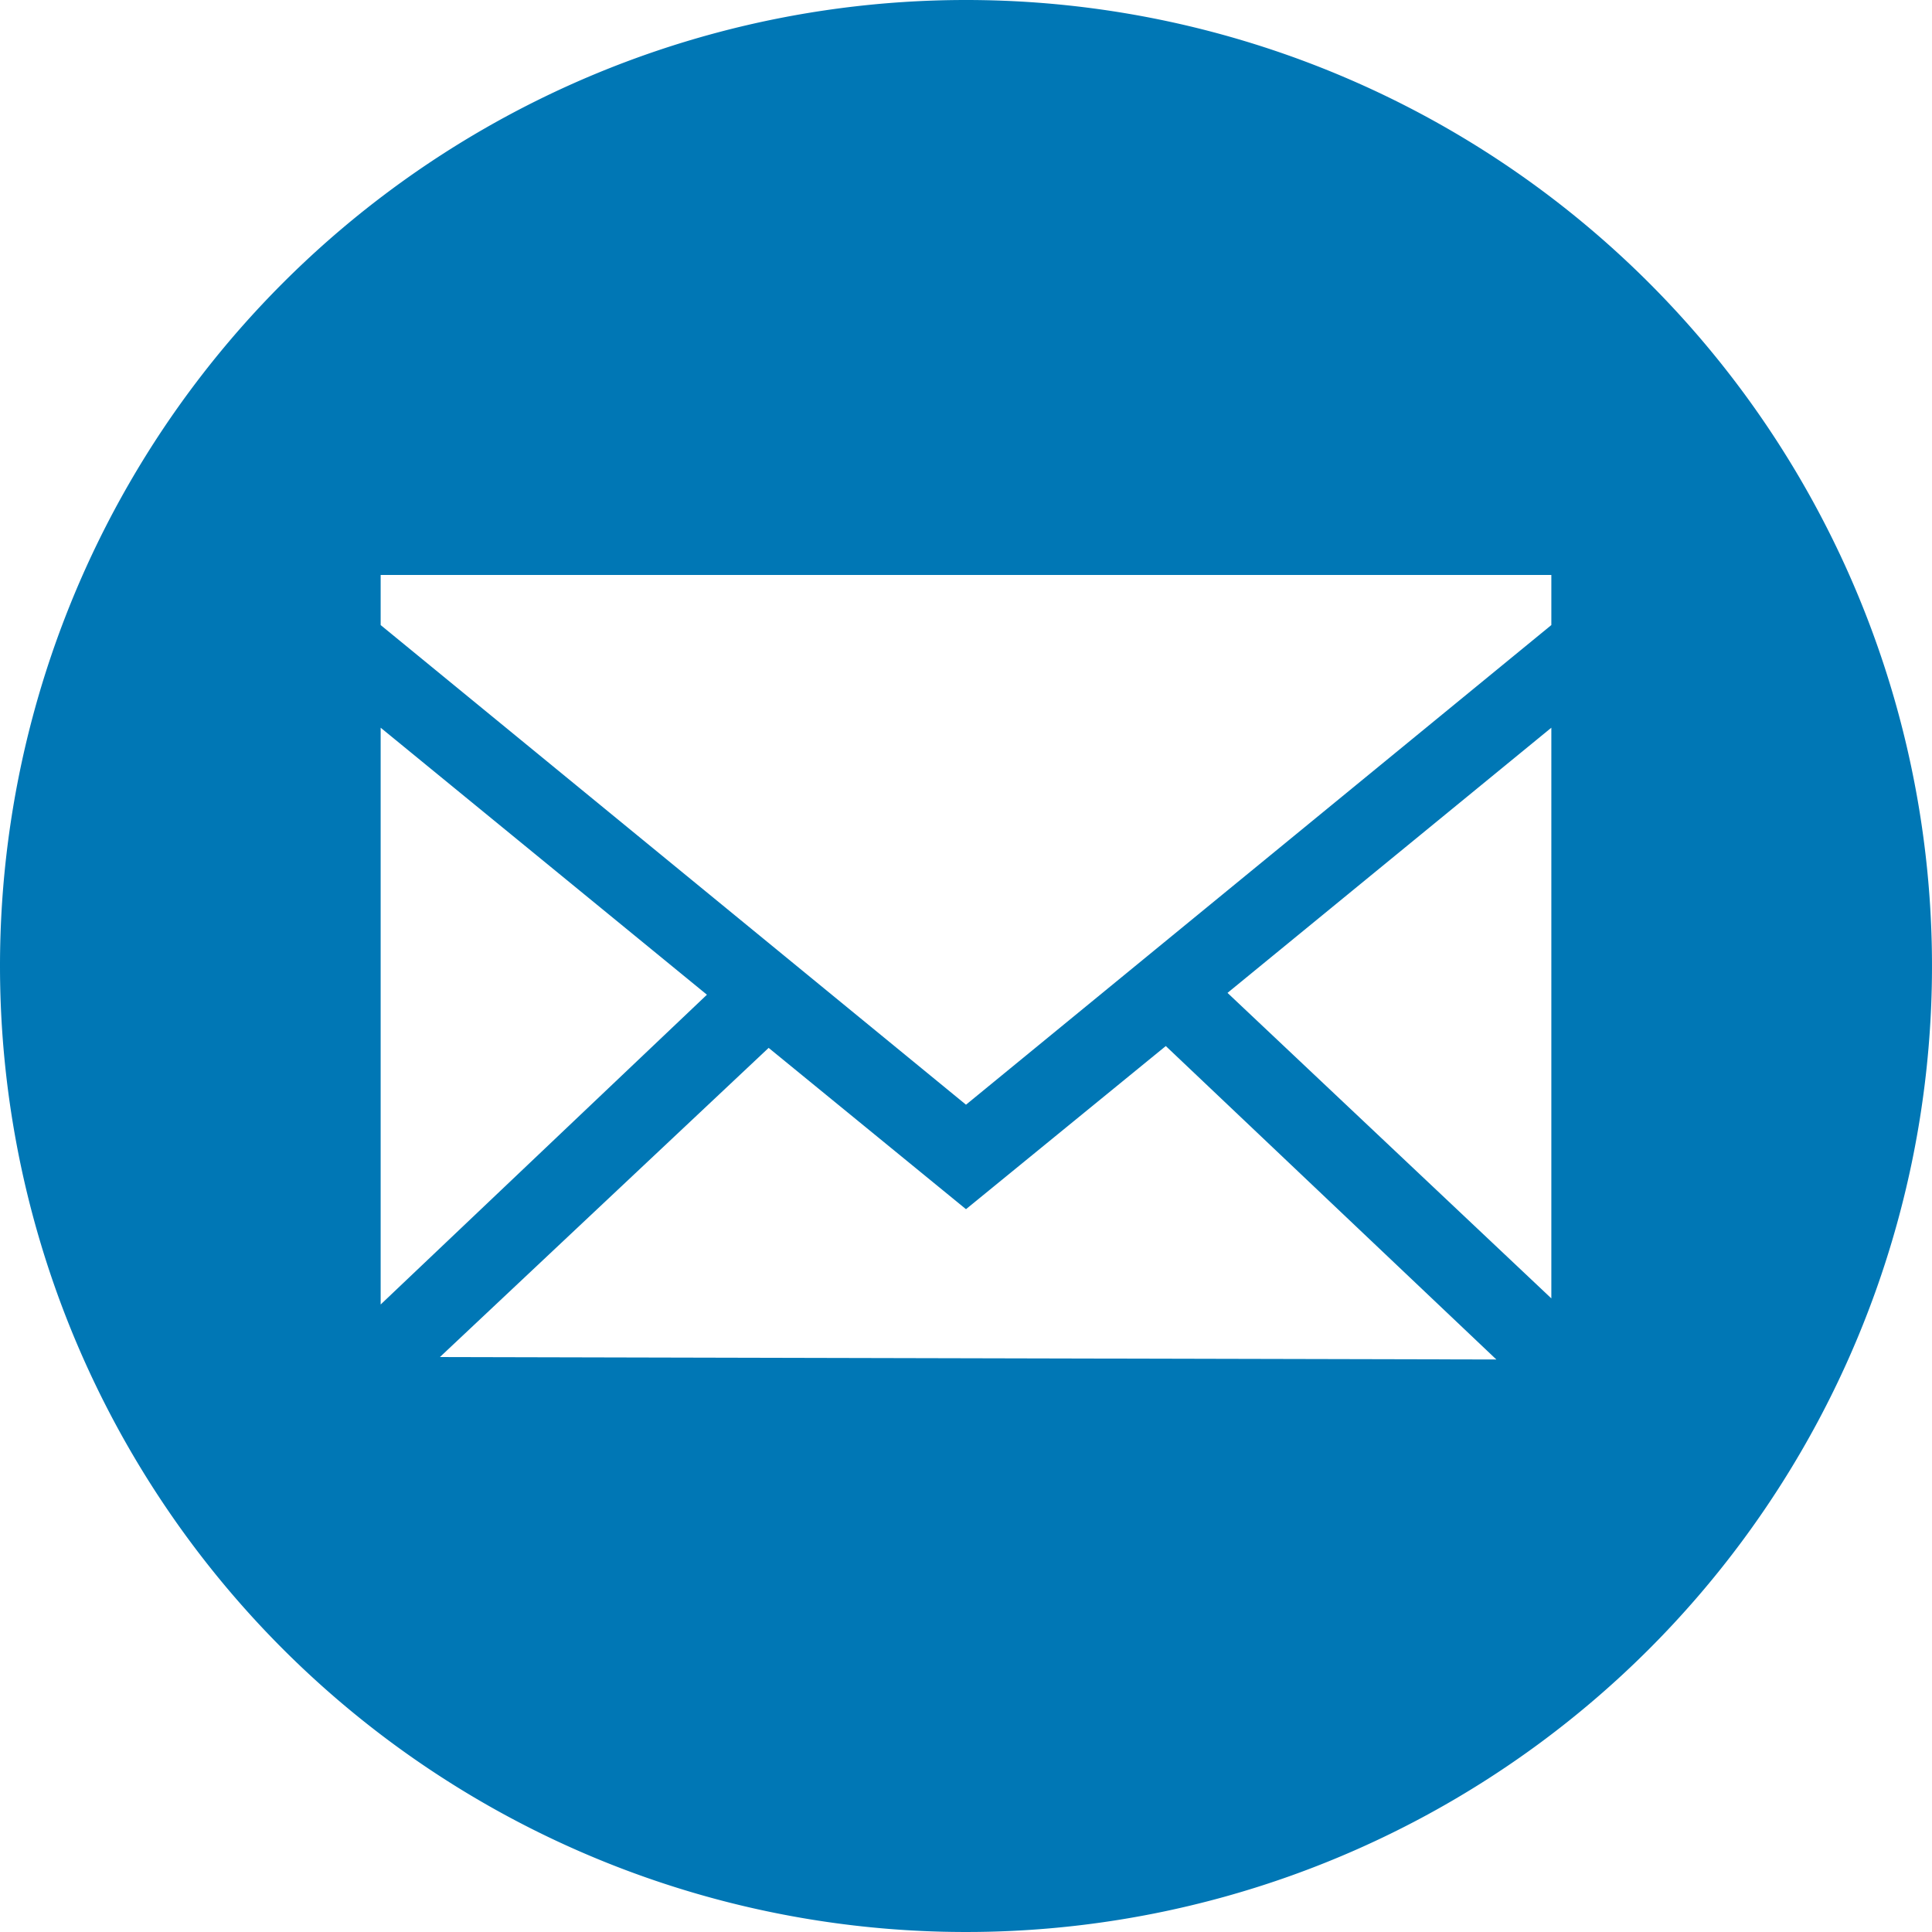
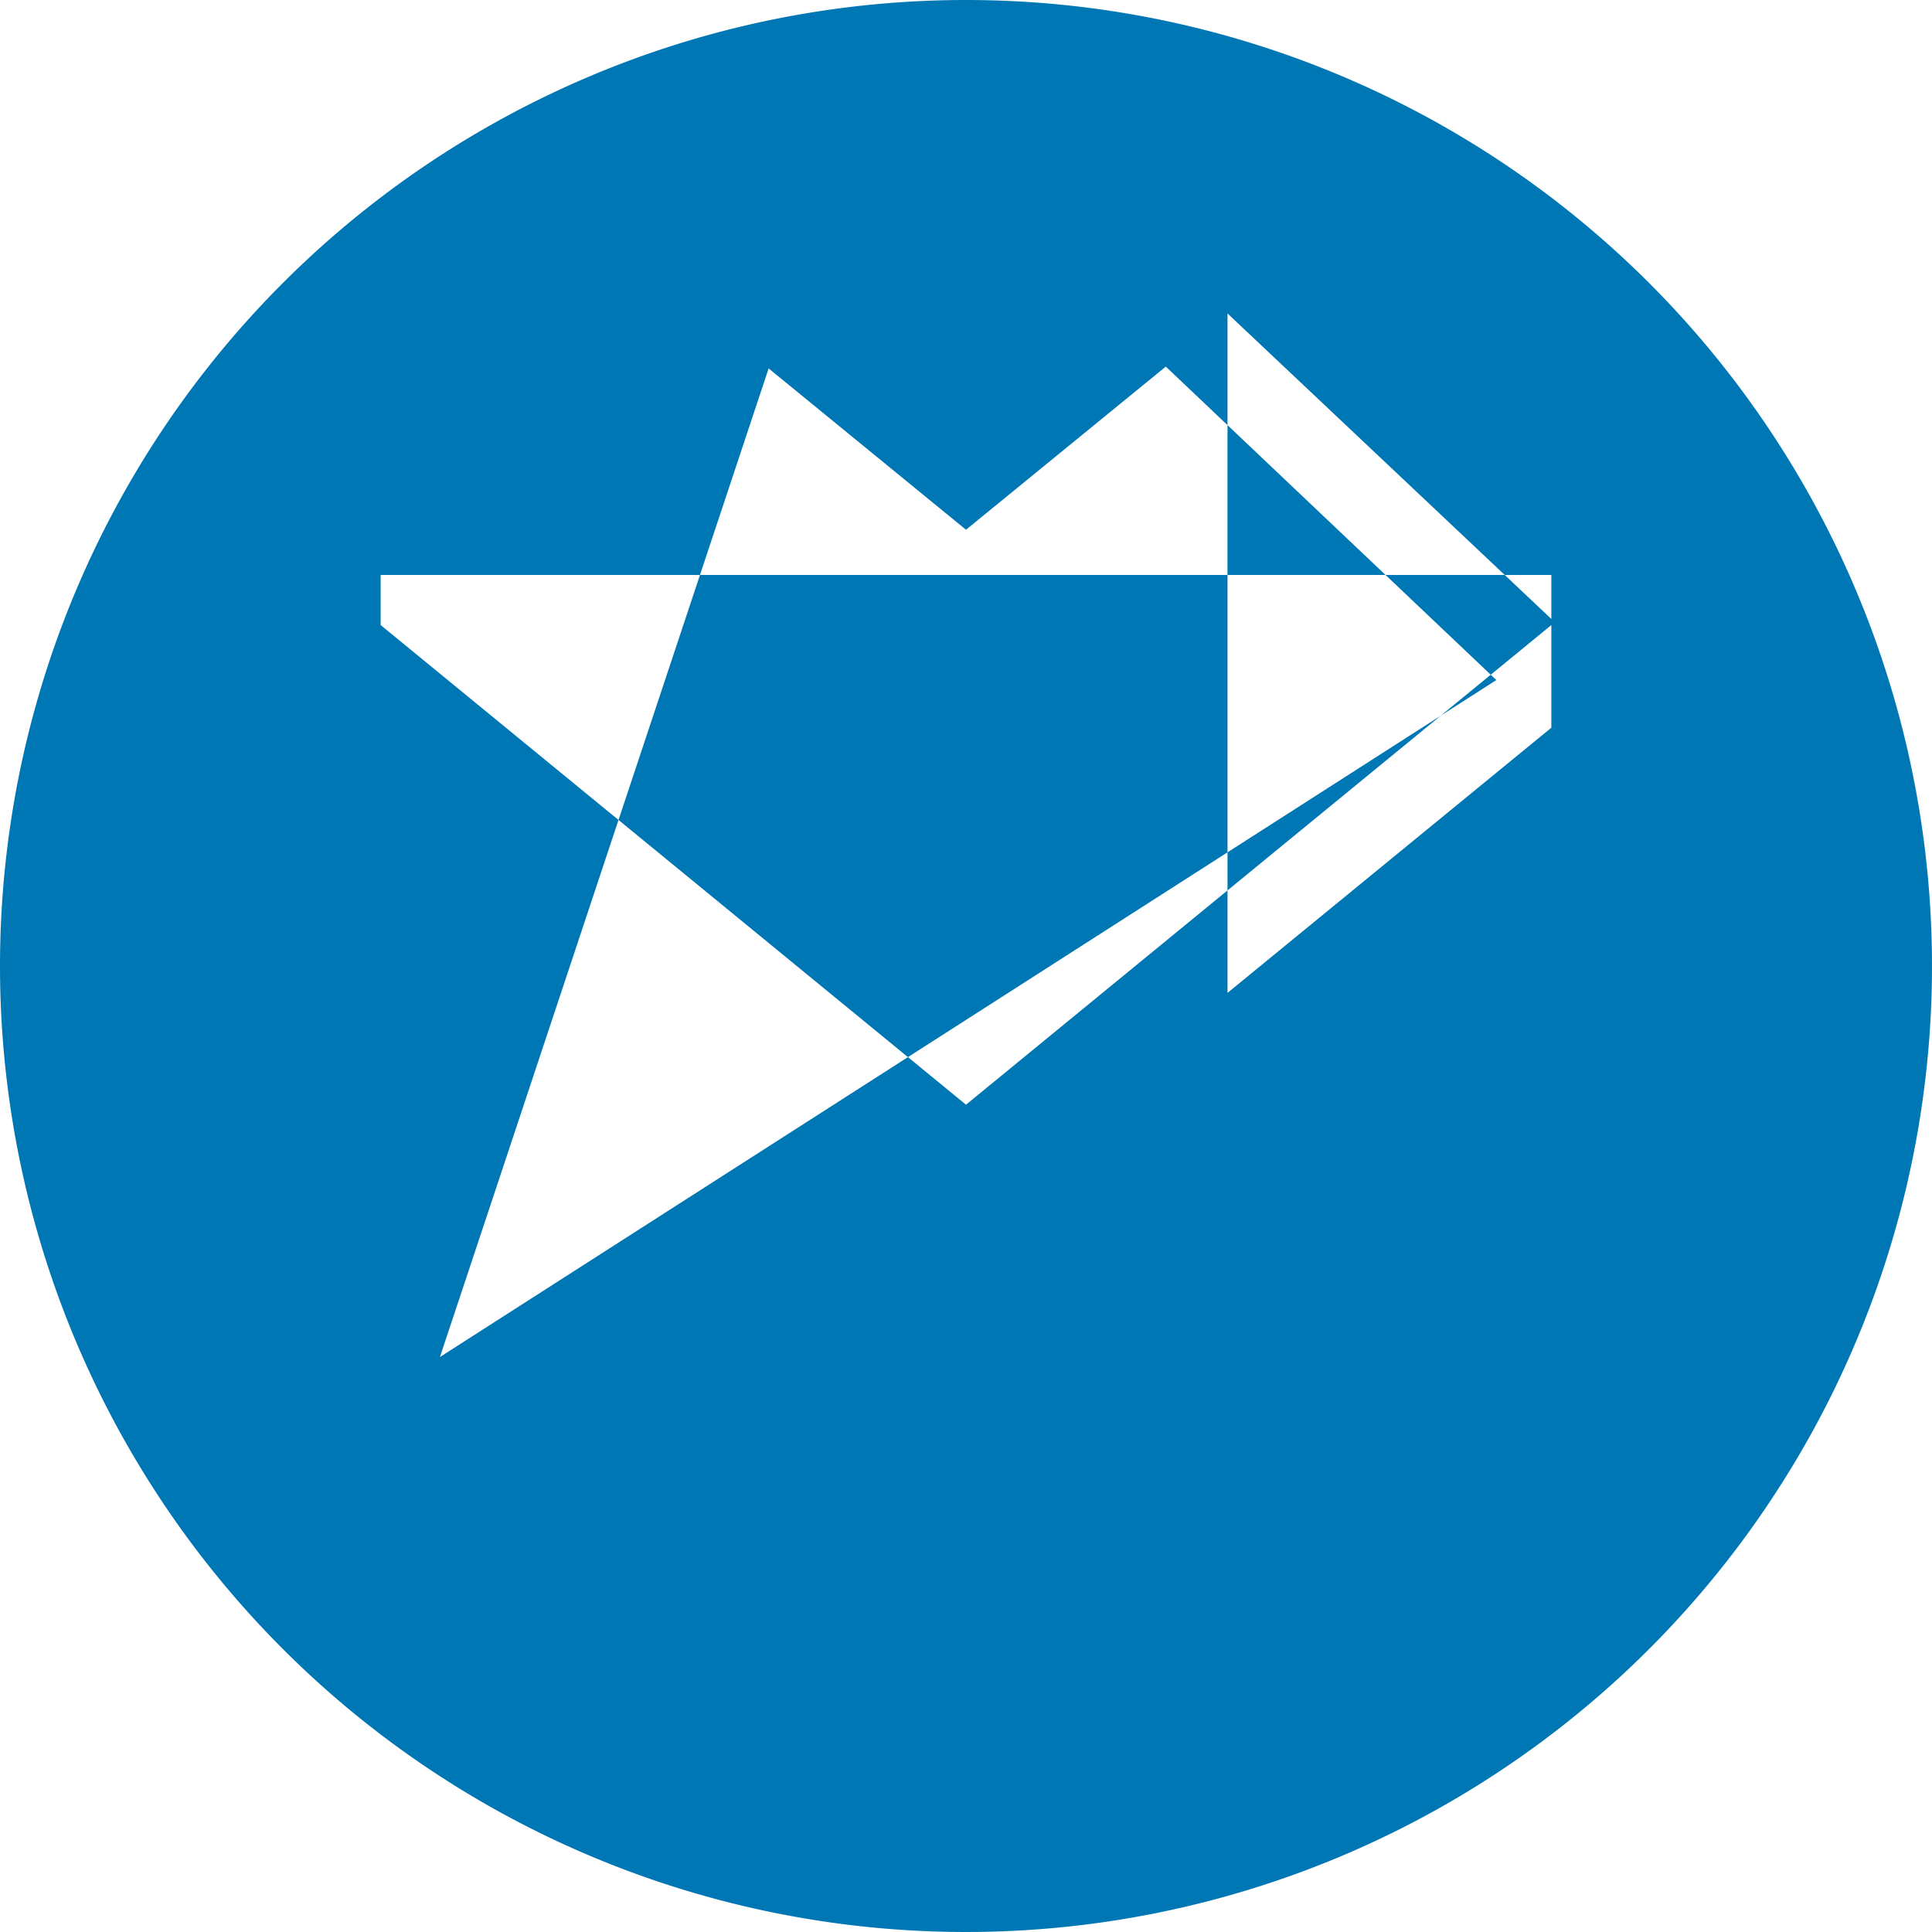
<svg xmlns="http://www.w3.org/2000/svg" viewBox="0 0 31.62 31.62">
  <defs>
    <style>.cls-1{fill:#0077b5;fill-rule:evenodd;}</style>
  </defs>
  <g id="Layer_2" data-name="Layer 2">
    <g id="Grid">
-       <path class="cls-1" d="M15.81,0A15.81,15.81,0,1,1,0,15.81,15.81,15.81,0,0,1,15.81,0ZM6.23,10.23l9.58,7.85,9.58-7.85V9.41H6.23v.82Zm0,11.12,5.34-5.07L6.23,11.91v9.44Zm13.86-5.1,5.3,5V11.91l-5.3,4.34Zm4.4,6-5.41-5.13-3.27,2.67-3.23-2.64L7.2,22.21Z" />
+       <path class="cls-1" d="M15.81,0A15.81,15.81,0,1,1,0,15.81,15.81,15.81,0,0,1,15.81,0ZM6.23,10.23l9.58,7.85,9.58-7.85V9.41H6.23v.82ZL6.23,11.91v9.44Zm13.86-5.1,5.3,5V11.91l-5.3,4.34Zm4.4,6-5.41-5.13-3.27,2.67-3.23-2.64L7.2,22.21Z" />
    </g>
  </g>
</svg>